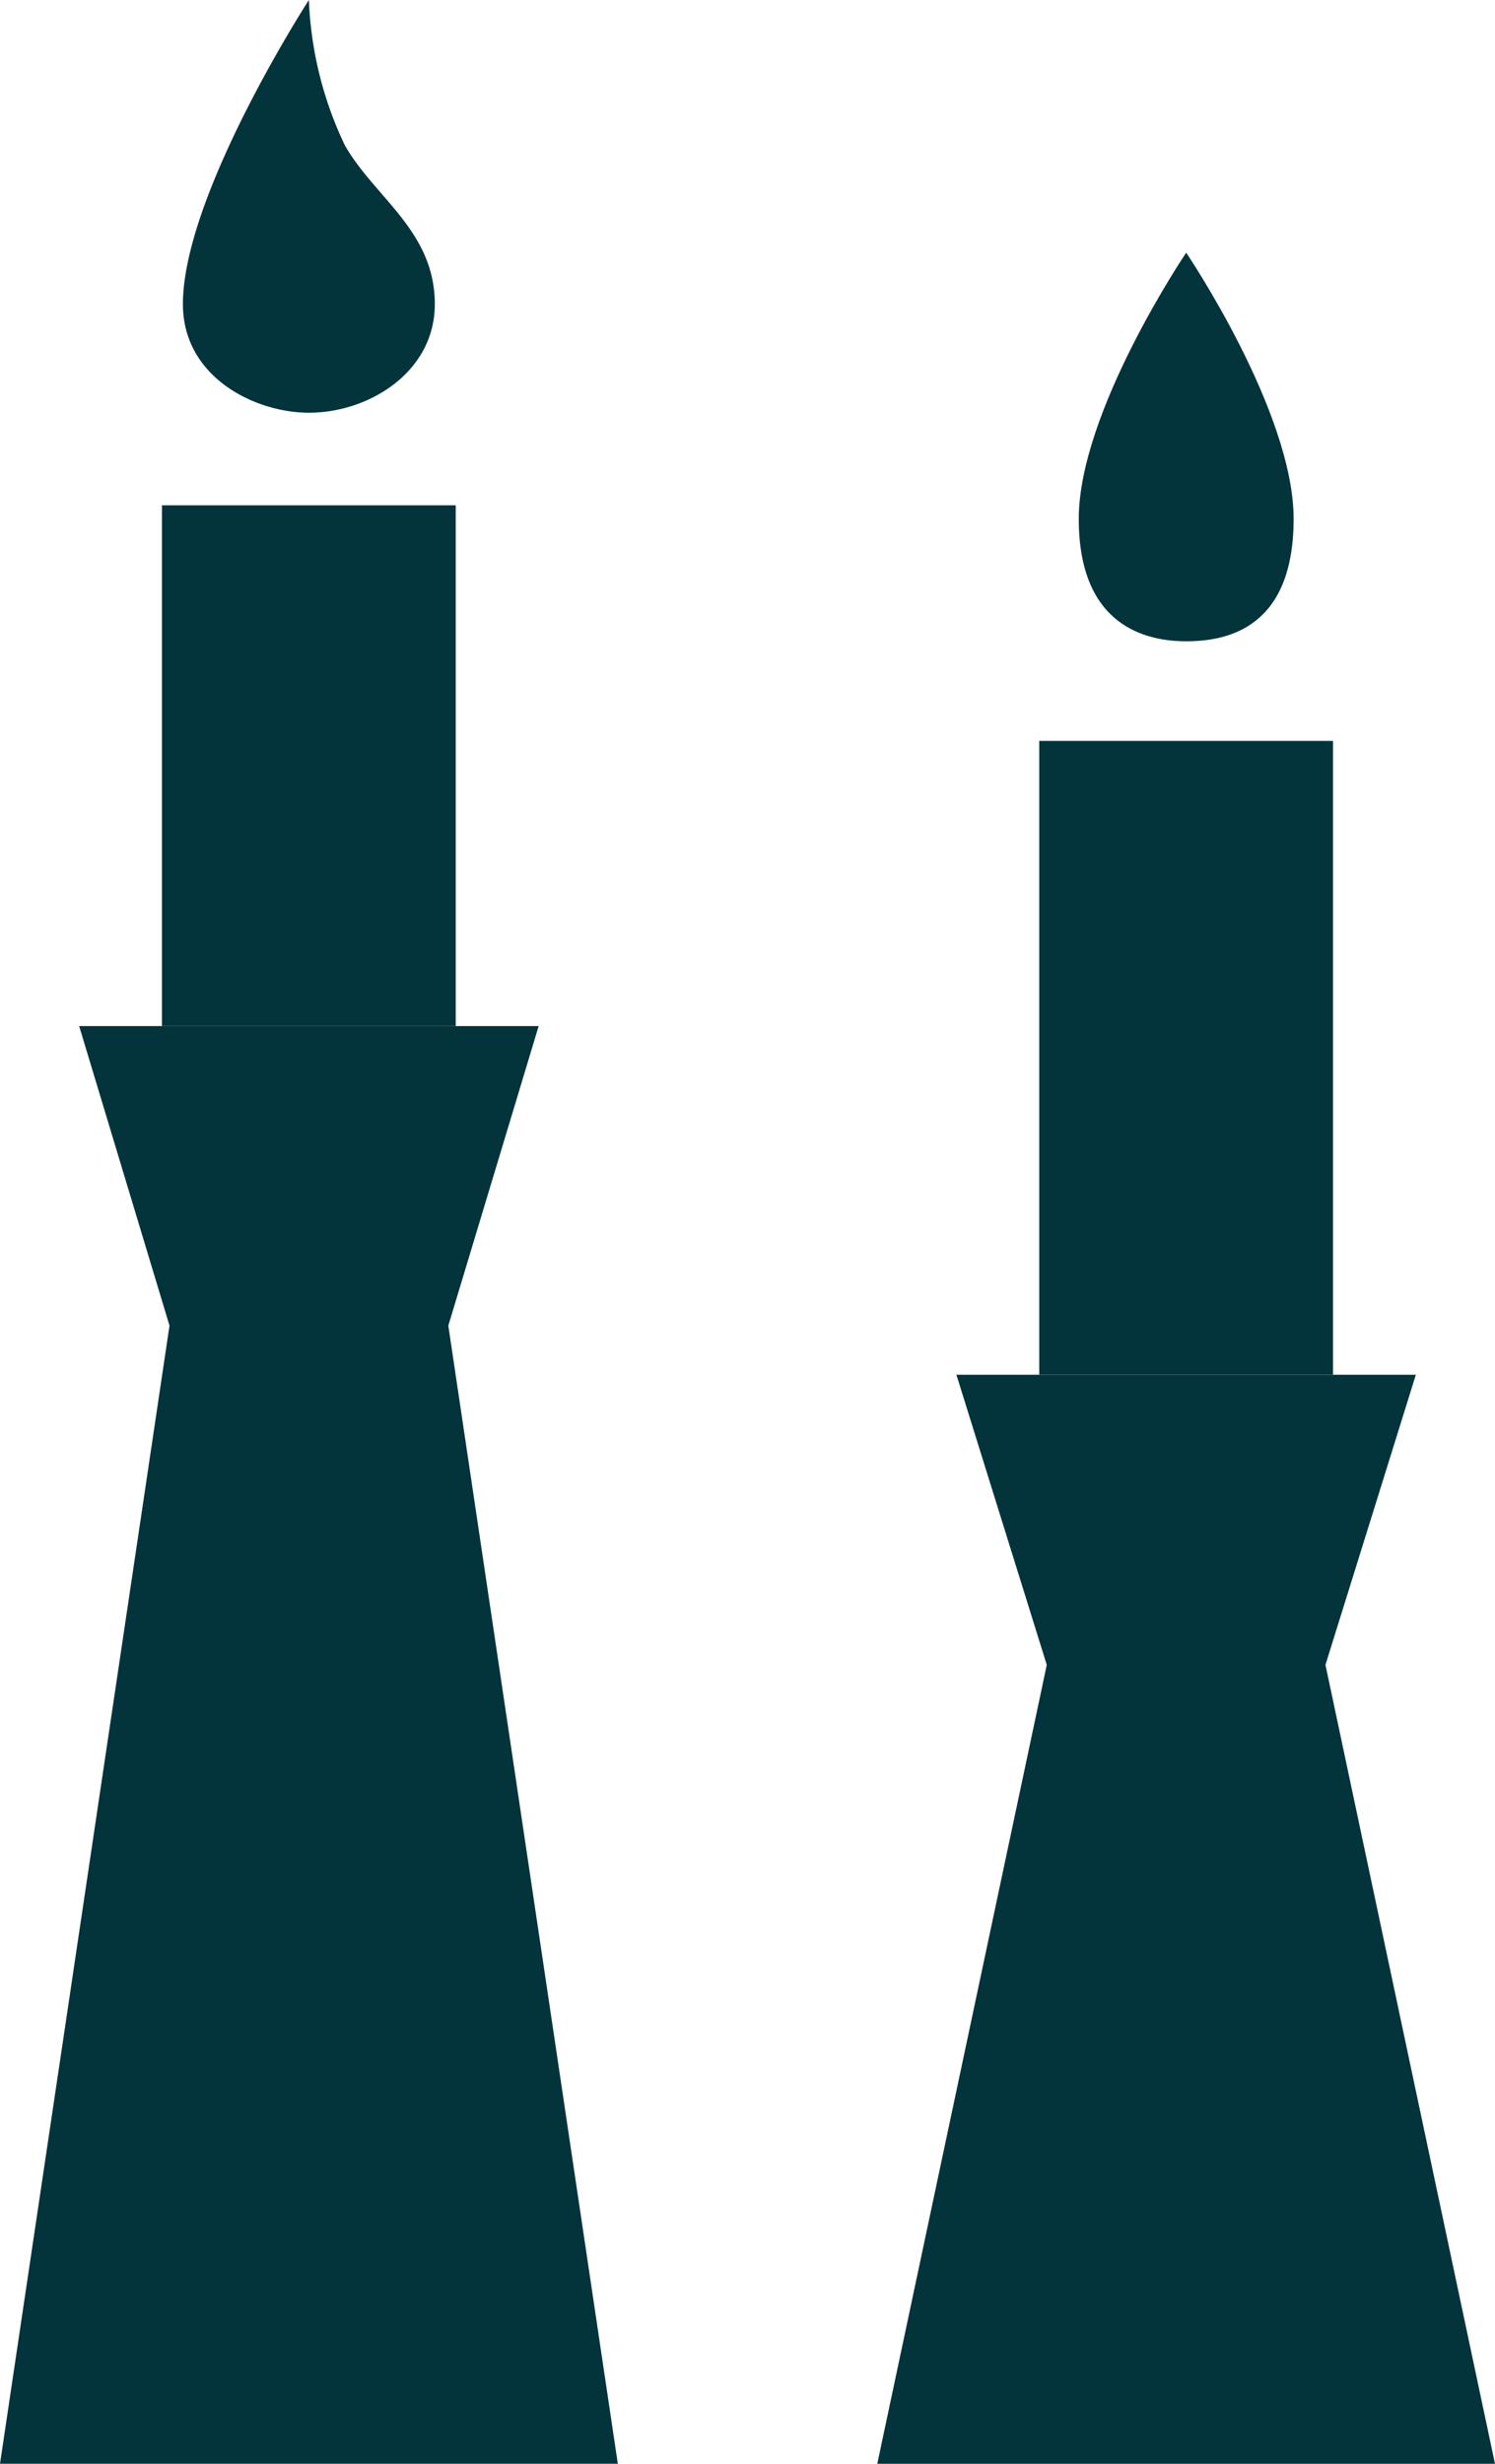
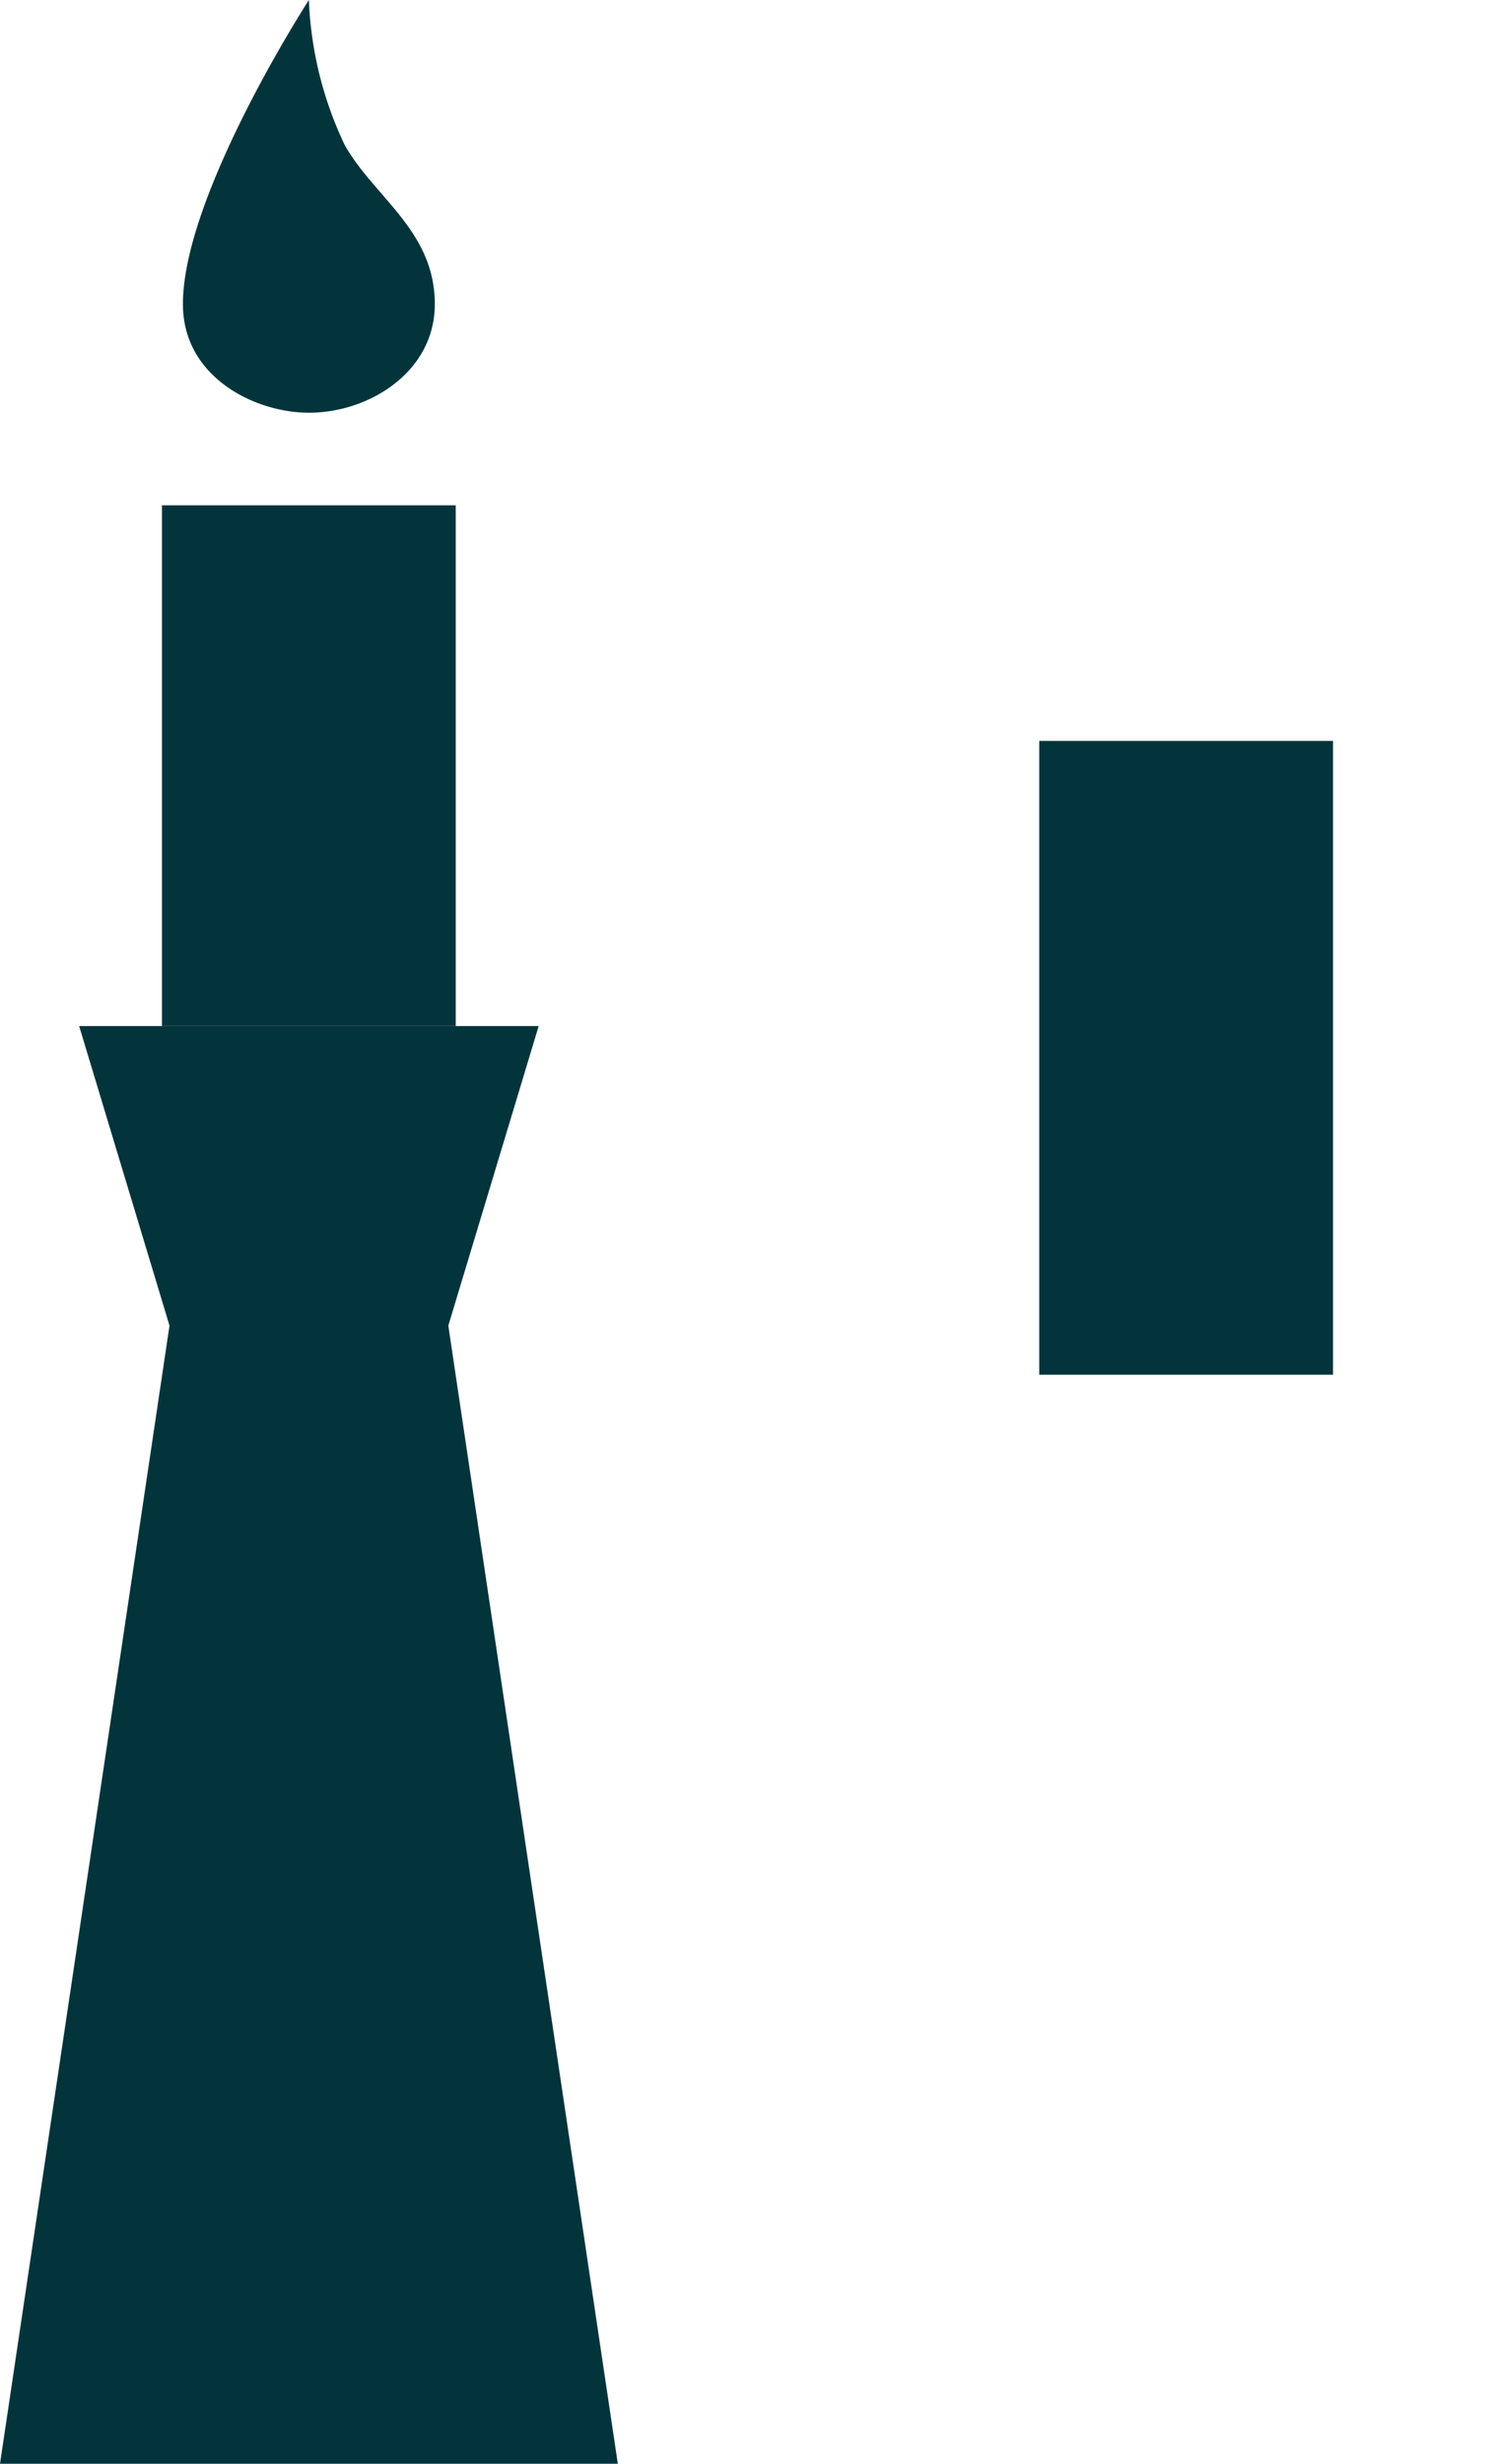
<svg xmlns="http://www.w3.org/2000/svg" width="62.622" height="103.143" viewBox="0 0 62.622 103.143">
  <g id="Group_2947" data-name="Group 2947" transform="translate(-339.877 -287.857)">
    <g id="Group_624" data-name="Group 624" transform="translate(339.877 287.857)">
      <path id="Path_364" data-name="Path 364" d="M824.158,782.732c0,2.838-2.75,4.546-5.275,4.546-2.251,0-5.276-1.48-5.276-4.546,0-4.582,5.276-12.732,5.276-12.732a15.514,15.514,0,0,0,1.5,6.069C821.622,778.266,824.158,779.662,824.158,782.732Z" transform="translate(-805.945 -770)" fill="#03343b" />
      <rect id="Rectangle_594" data-name="Rectangle 594" width="12.306" height="21.799" transform="translate(6.784 21.154)" fill="#03343b" />
      <path id="Path_365" data-name="Path 365" d="M827.6,896.82H801.721l7.1-47.645-3.785-12.543h19.249L820.5,849.175Z" transform="translate(-801.721 -793.679)" fill="#03343b" />
      <line id="Line_22" data-name="Line 22" y2="8.013" transform="translate(12.937 13.141)" fill="none" />
    </g>
    <g id="Group_2376" data-name="Group 2376" transform="translate(376.624 298.435)">
-       <path id="Path_366" data-name="Path 366" d="M880.231,797.55c0,4.492-2.675,5.125-4.5,5.125-1.684,0-4.5-.632-4.5-5.125s4.5-11.143,4.5-11.143S880.231,793.058,880.231,797.55Z" transform="translate(-862.791 -786.407)" fill="#03343b" />
      <rect id="Rectangle_595" data-name="Rectangle 595" width="12.306" height="26.533" transform="translate(6.784 20.439)" fill="#03343b" />
-       <path id="Path_367" data-name="Path 367" d="M884.015,904.866H858.14l7.1-33.446-3.786-12.147H880.7l-3.787,12.147Z" transform="translate(-858.14 -812.301)" fill="#03343b" />
-       <line id="Line_23" data-name="Line 23" y2="8.013" transform="translate(12.938 12.426)" fill="none" />
+       <path id="Path_367" data-name="Path 367" d="M884.015,904.866H858.14H880.7l-3.787,12.147Z" transform="translate(-858.14 -812.301)" fill="#03343b" />
      <line id="Line_24" data-name="Line 24" x1="3.229" y2="15.777" transform="translate(6.784 64.641)" fill="none" />
    </g>
  </g>
</svg>